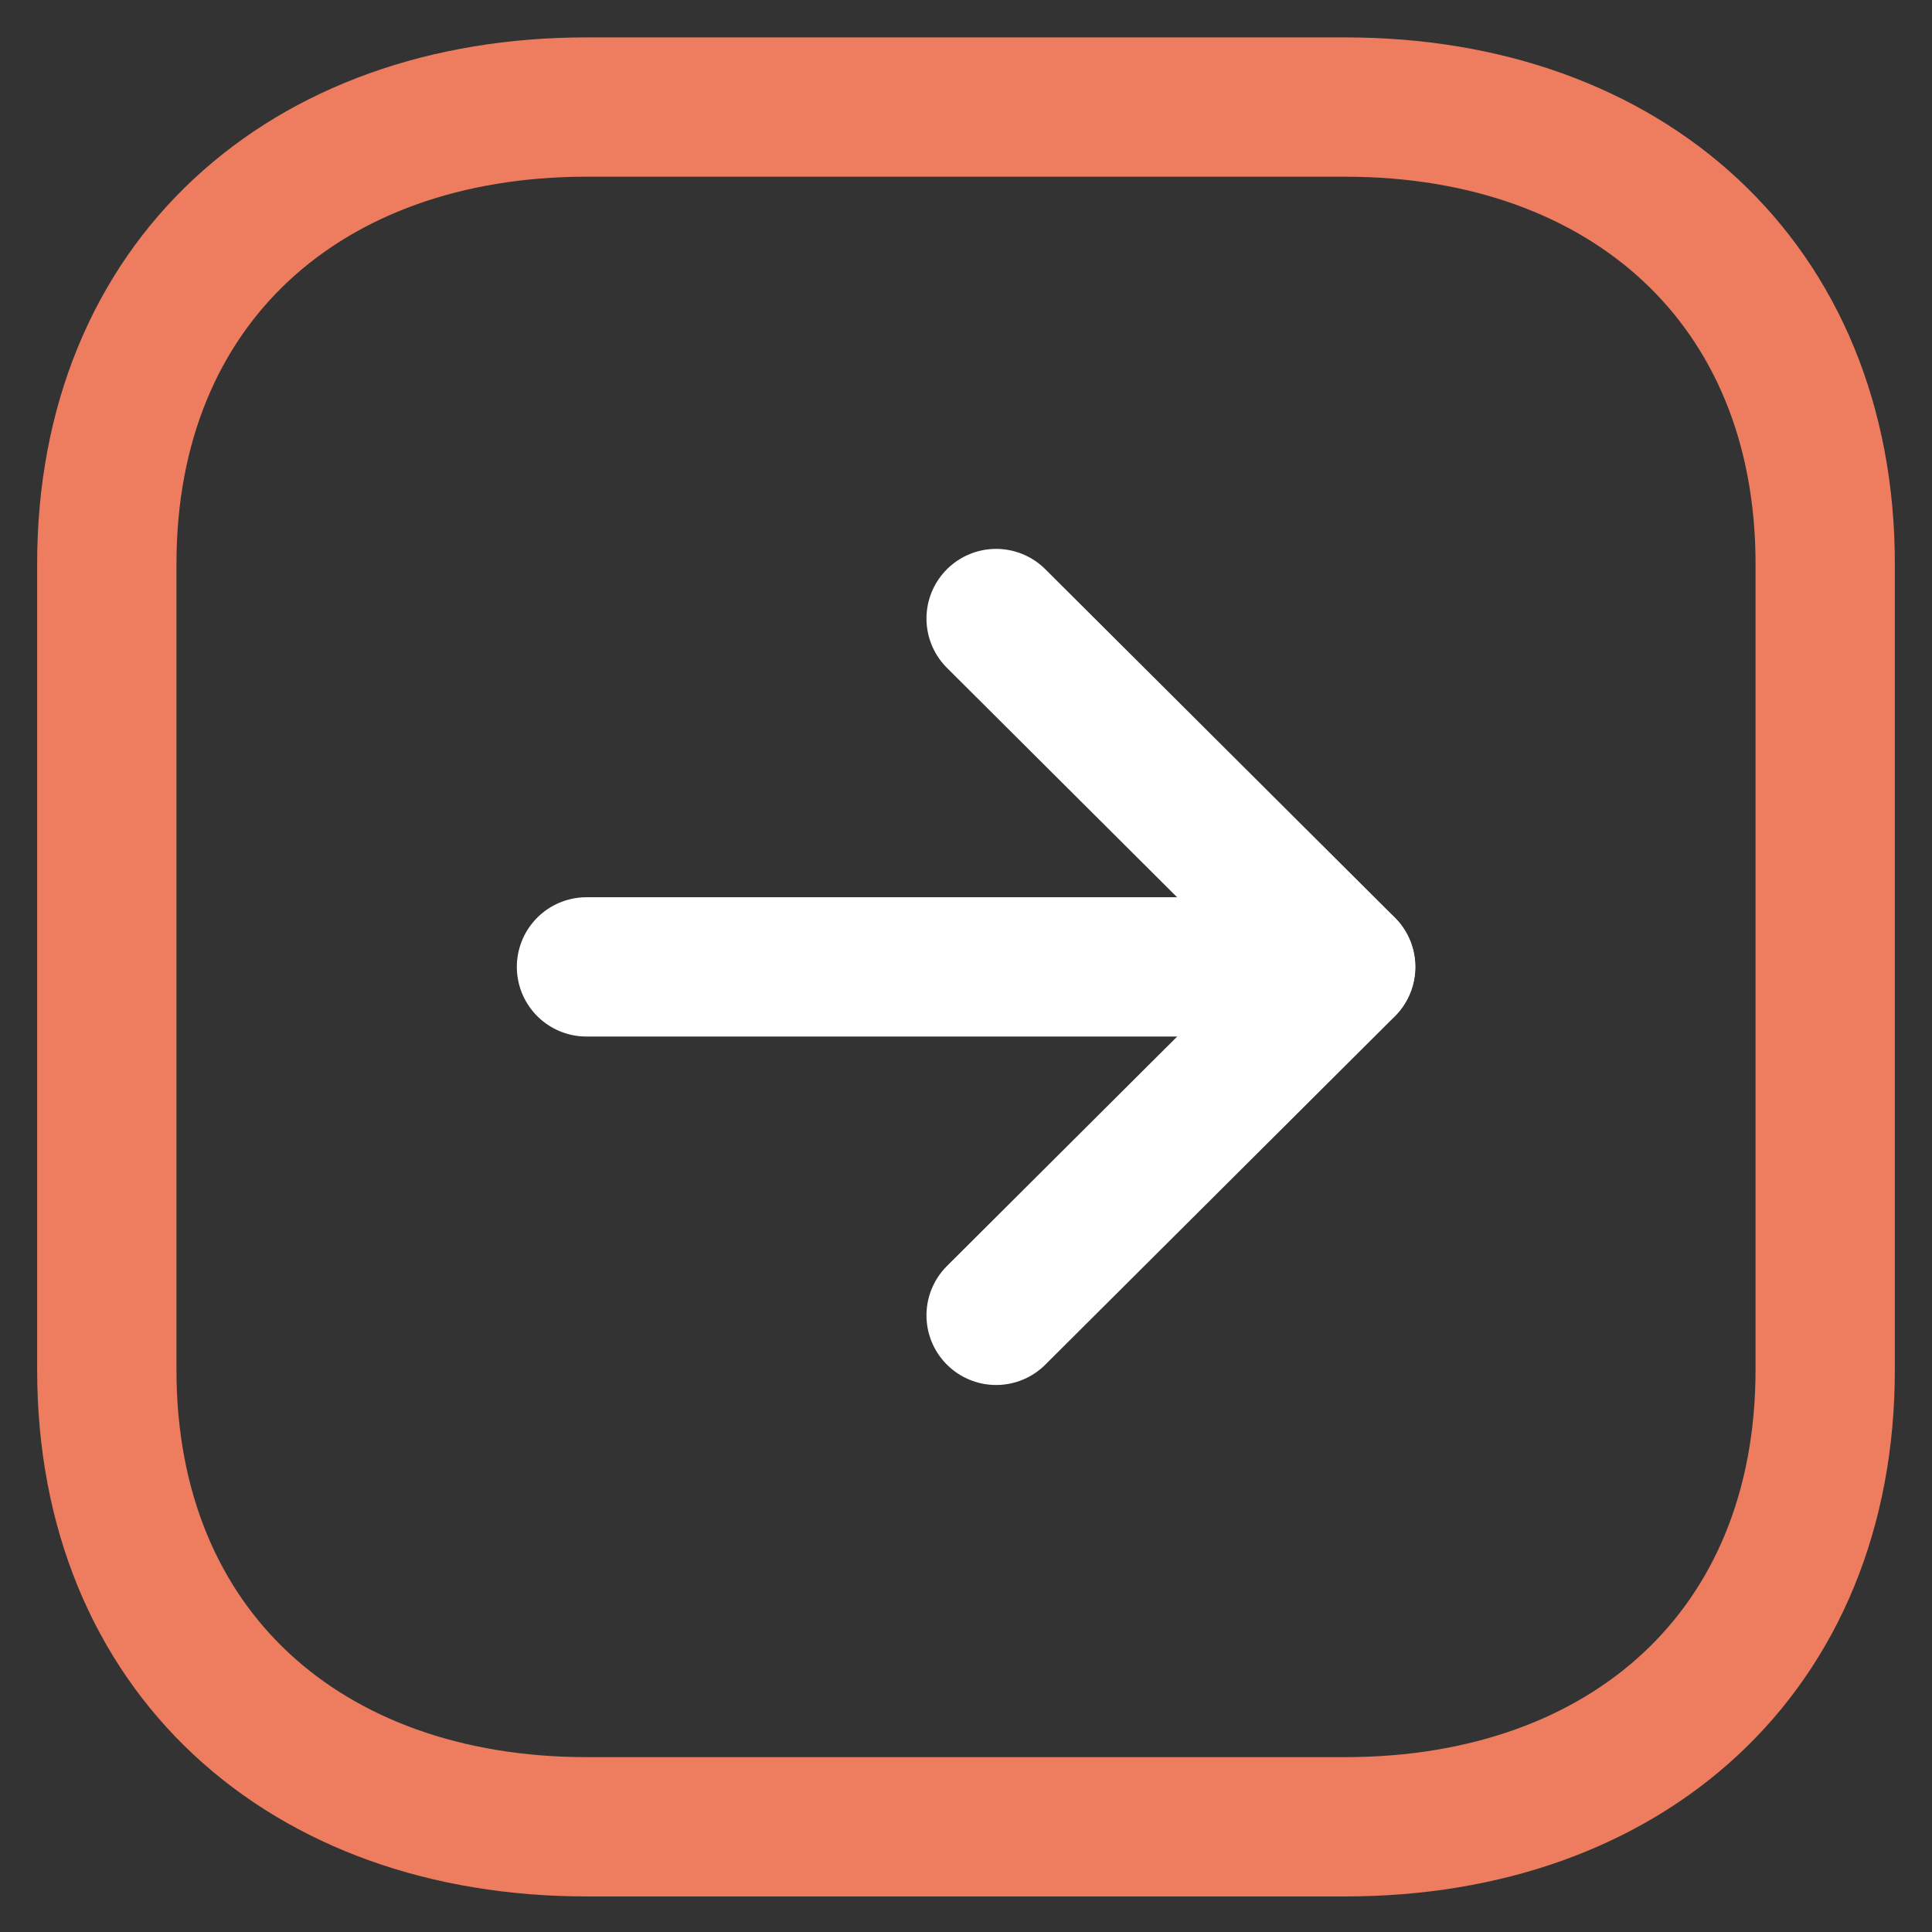
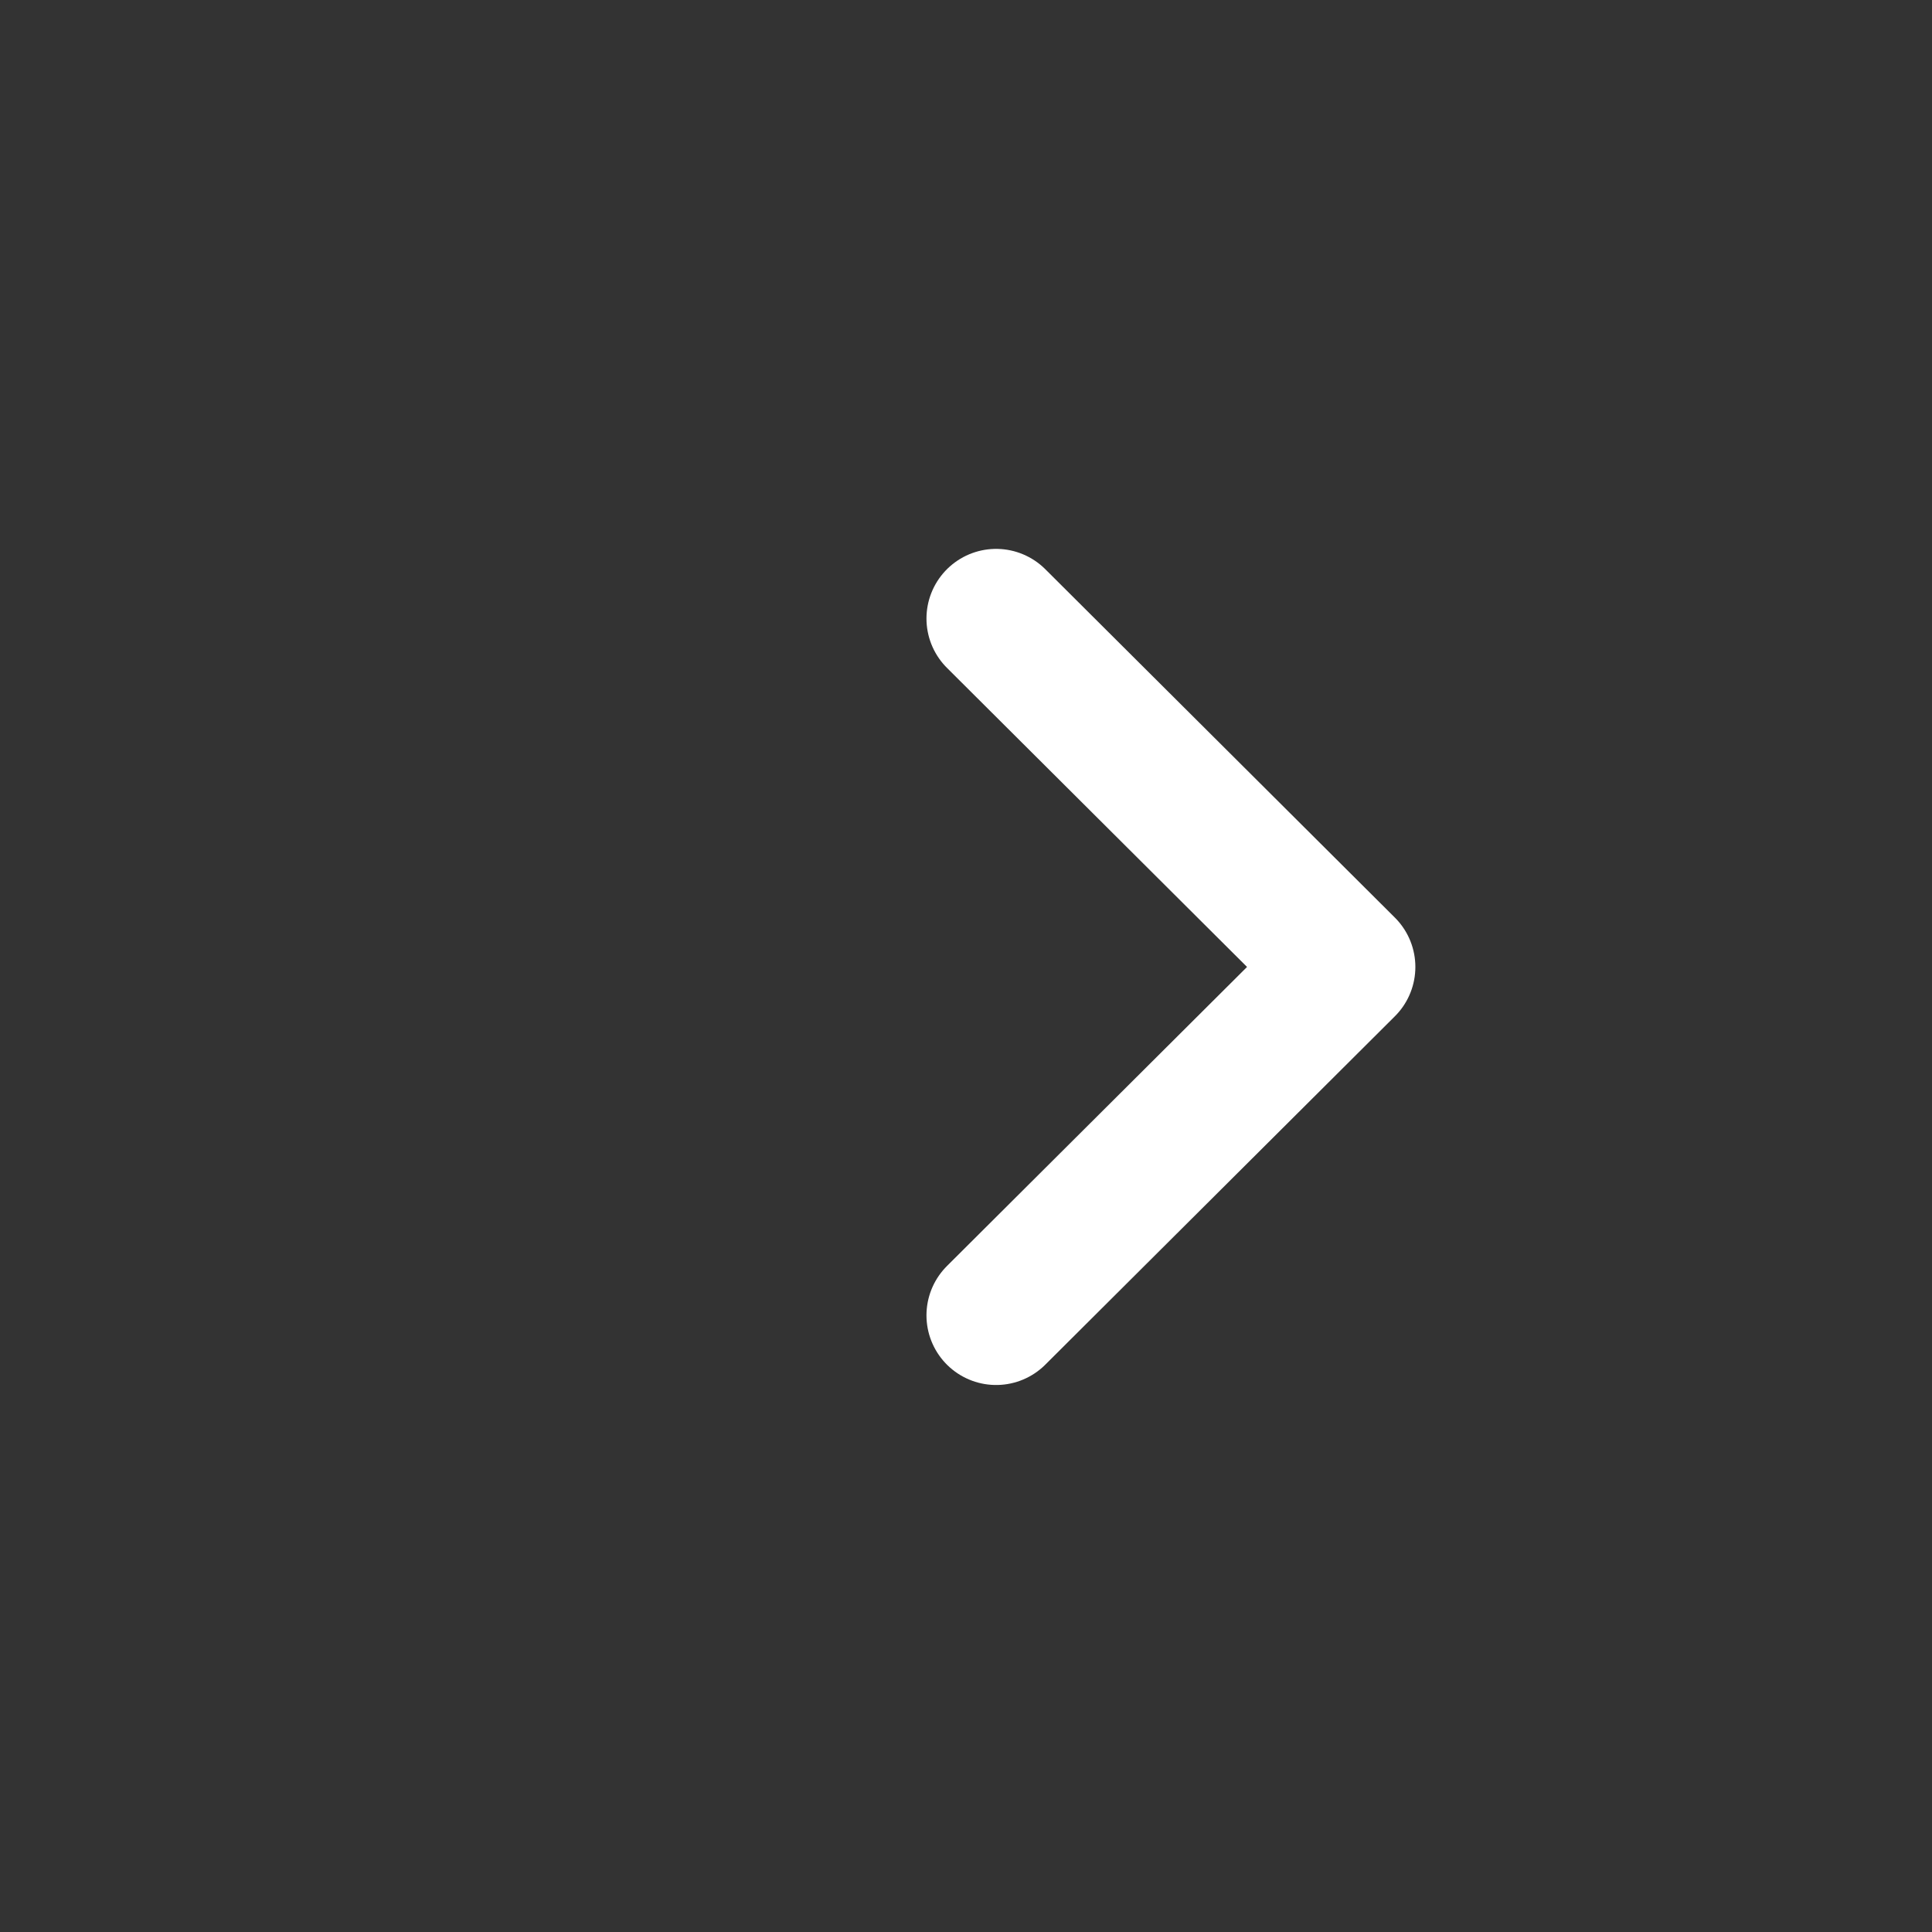
<svg xmlns="http://www.w3.org/2000/svg" width="39" height="39" viewBox="0 0 39 39" fill="none">
  <rect x="0" y="0" width="39" height="39" fill="#333333" stroke="none" />
-   <path fill-rule="evenodd" clip-rule="evenodd" d="M36.844 27.651V11.384C36.844 5.717 32.833 2.161 27.157 2.161H11.842C6.167 2.161 2.156 5.698 2.156 11.384L2.156 27.651C2.156 33.337 6.167 36.876 11.842 36.876H27.157C32.833 36.876 36.844 33.337 36.844 27.651Z" stroke="#EE7D60" stroke-width="2.812" stroke-linecap="round" stroke-linejoin="round" />
-   <path d="M27.161 19.518H11.839" stroke="white" stroke-width="2.812" stroke-linecap="round" stroke-linejoin="round" />
  <path d="M20.108 12.486L27.165 19.519L20.108 26.552" stroke="white" stroke-width="2.812" stroke-linecap="round" stroke-linejoin="round" />
</svg>